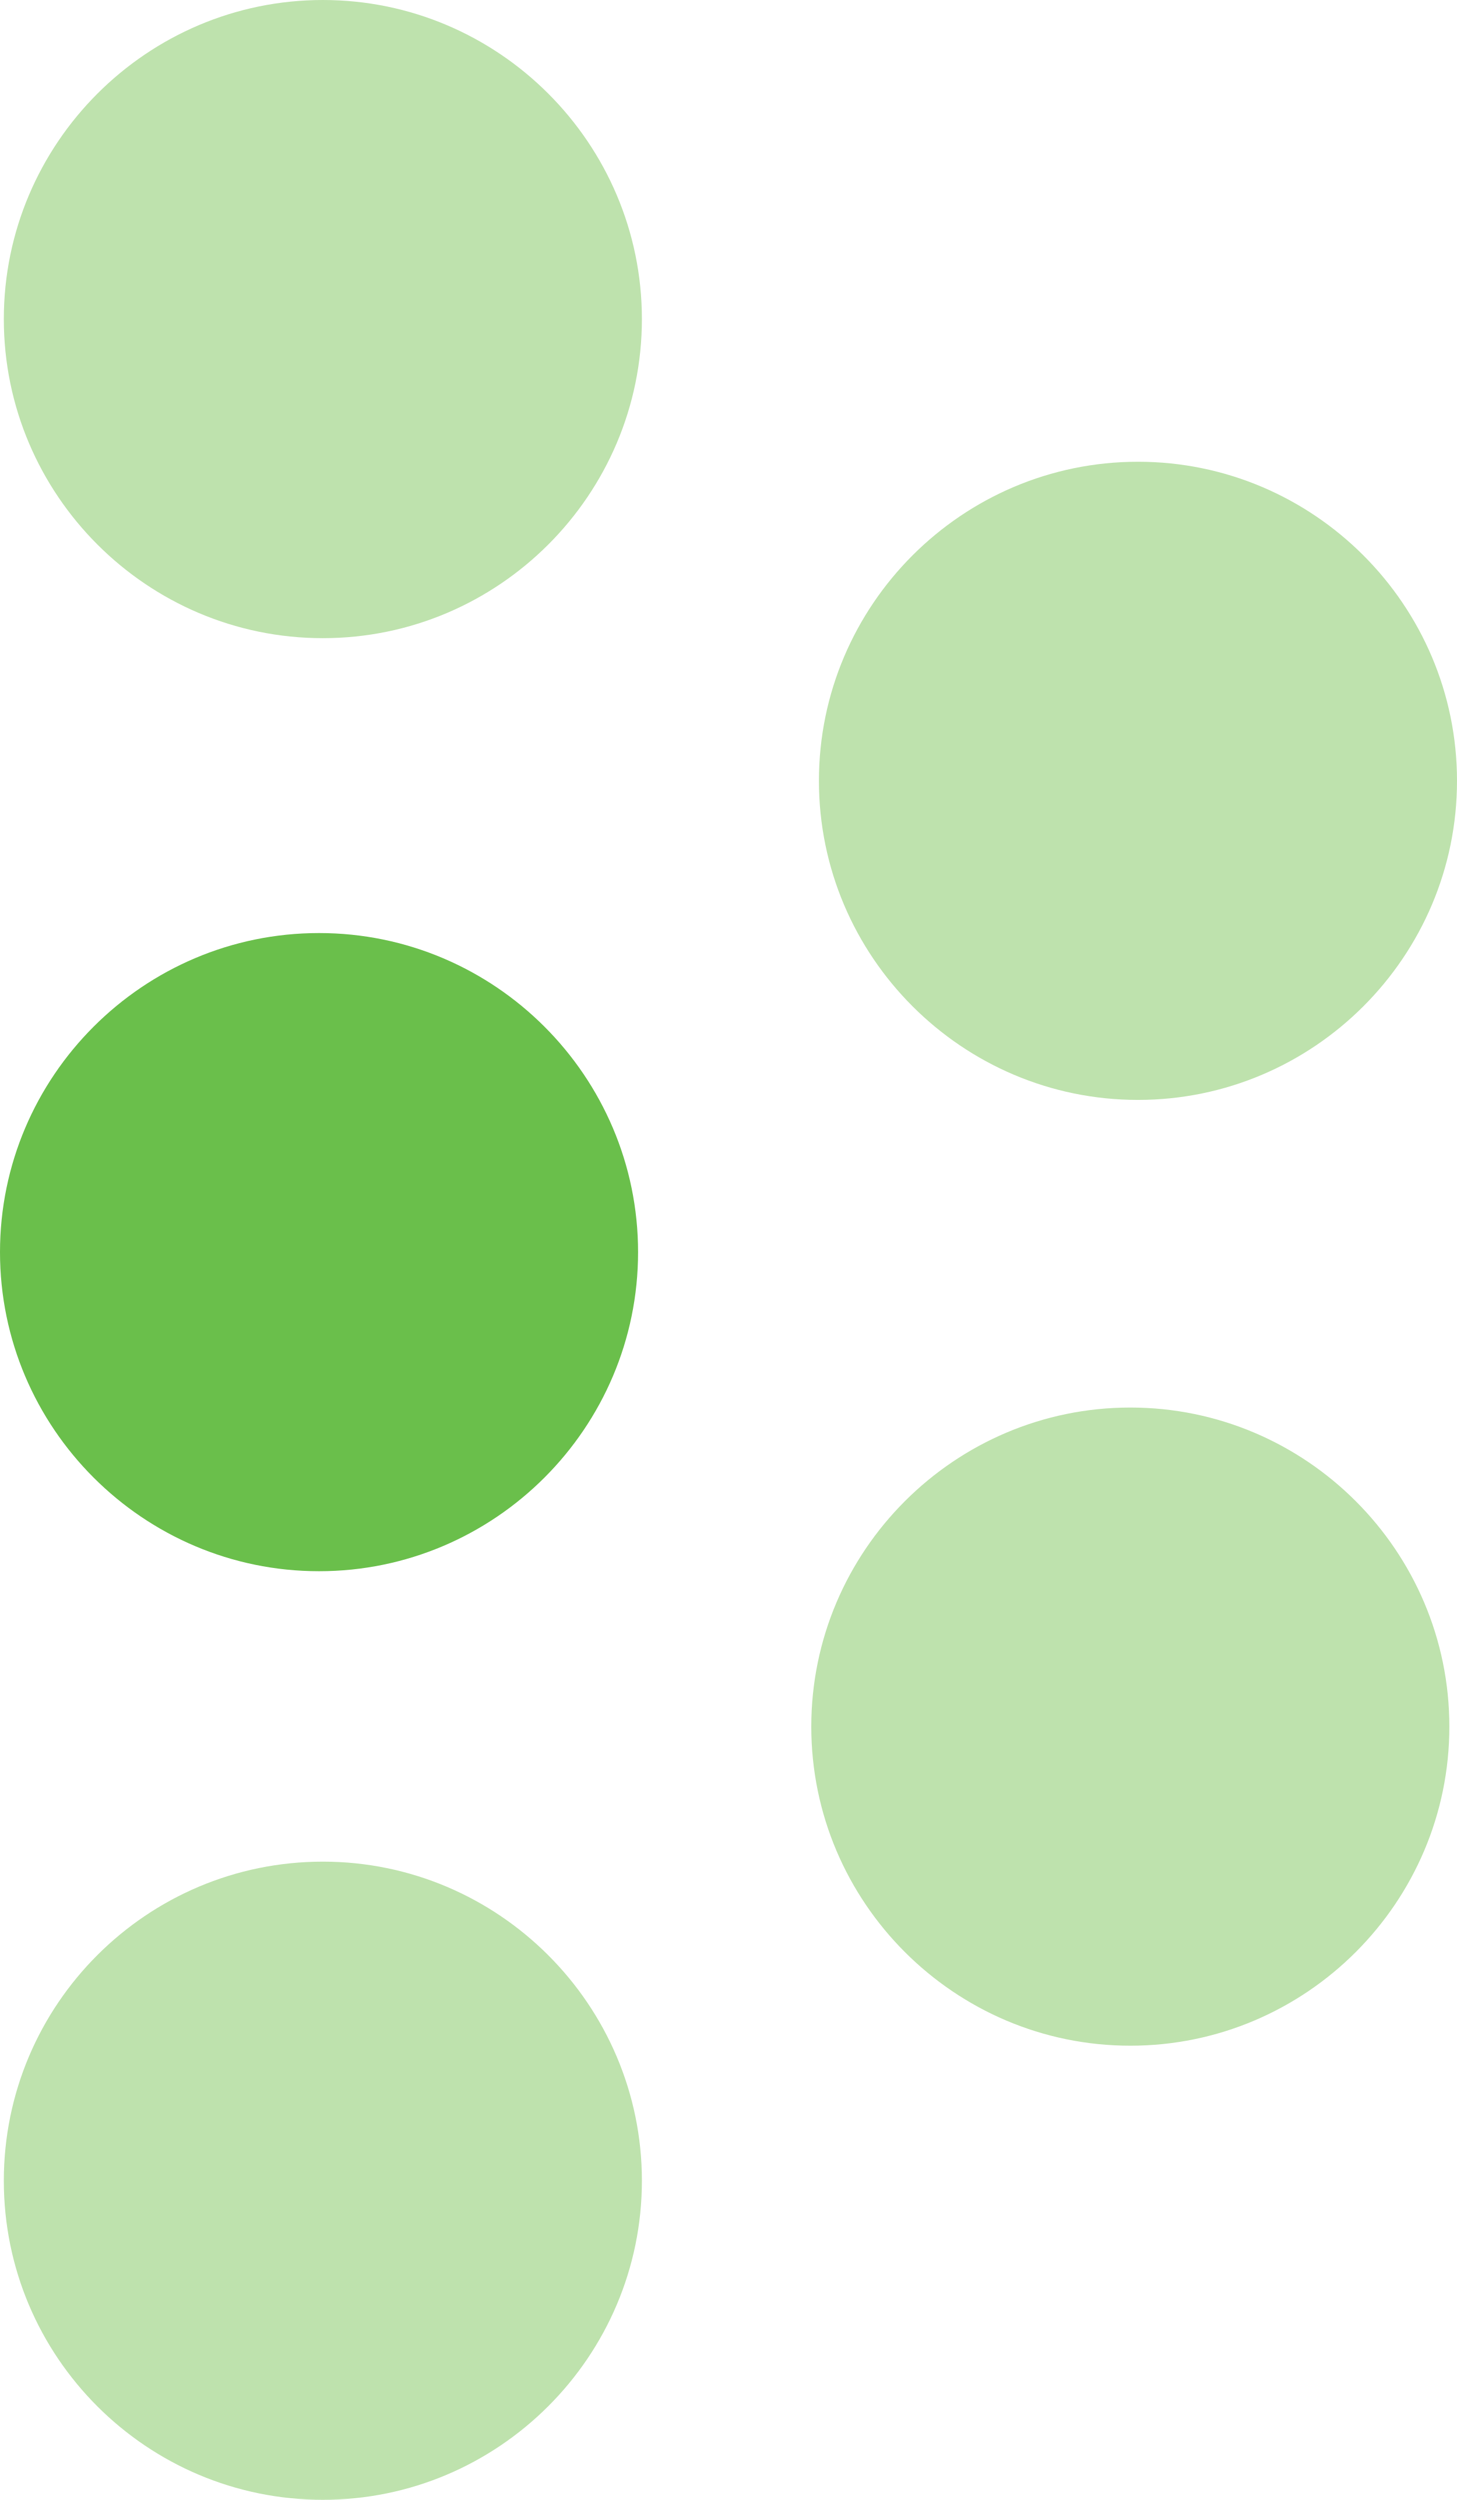
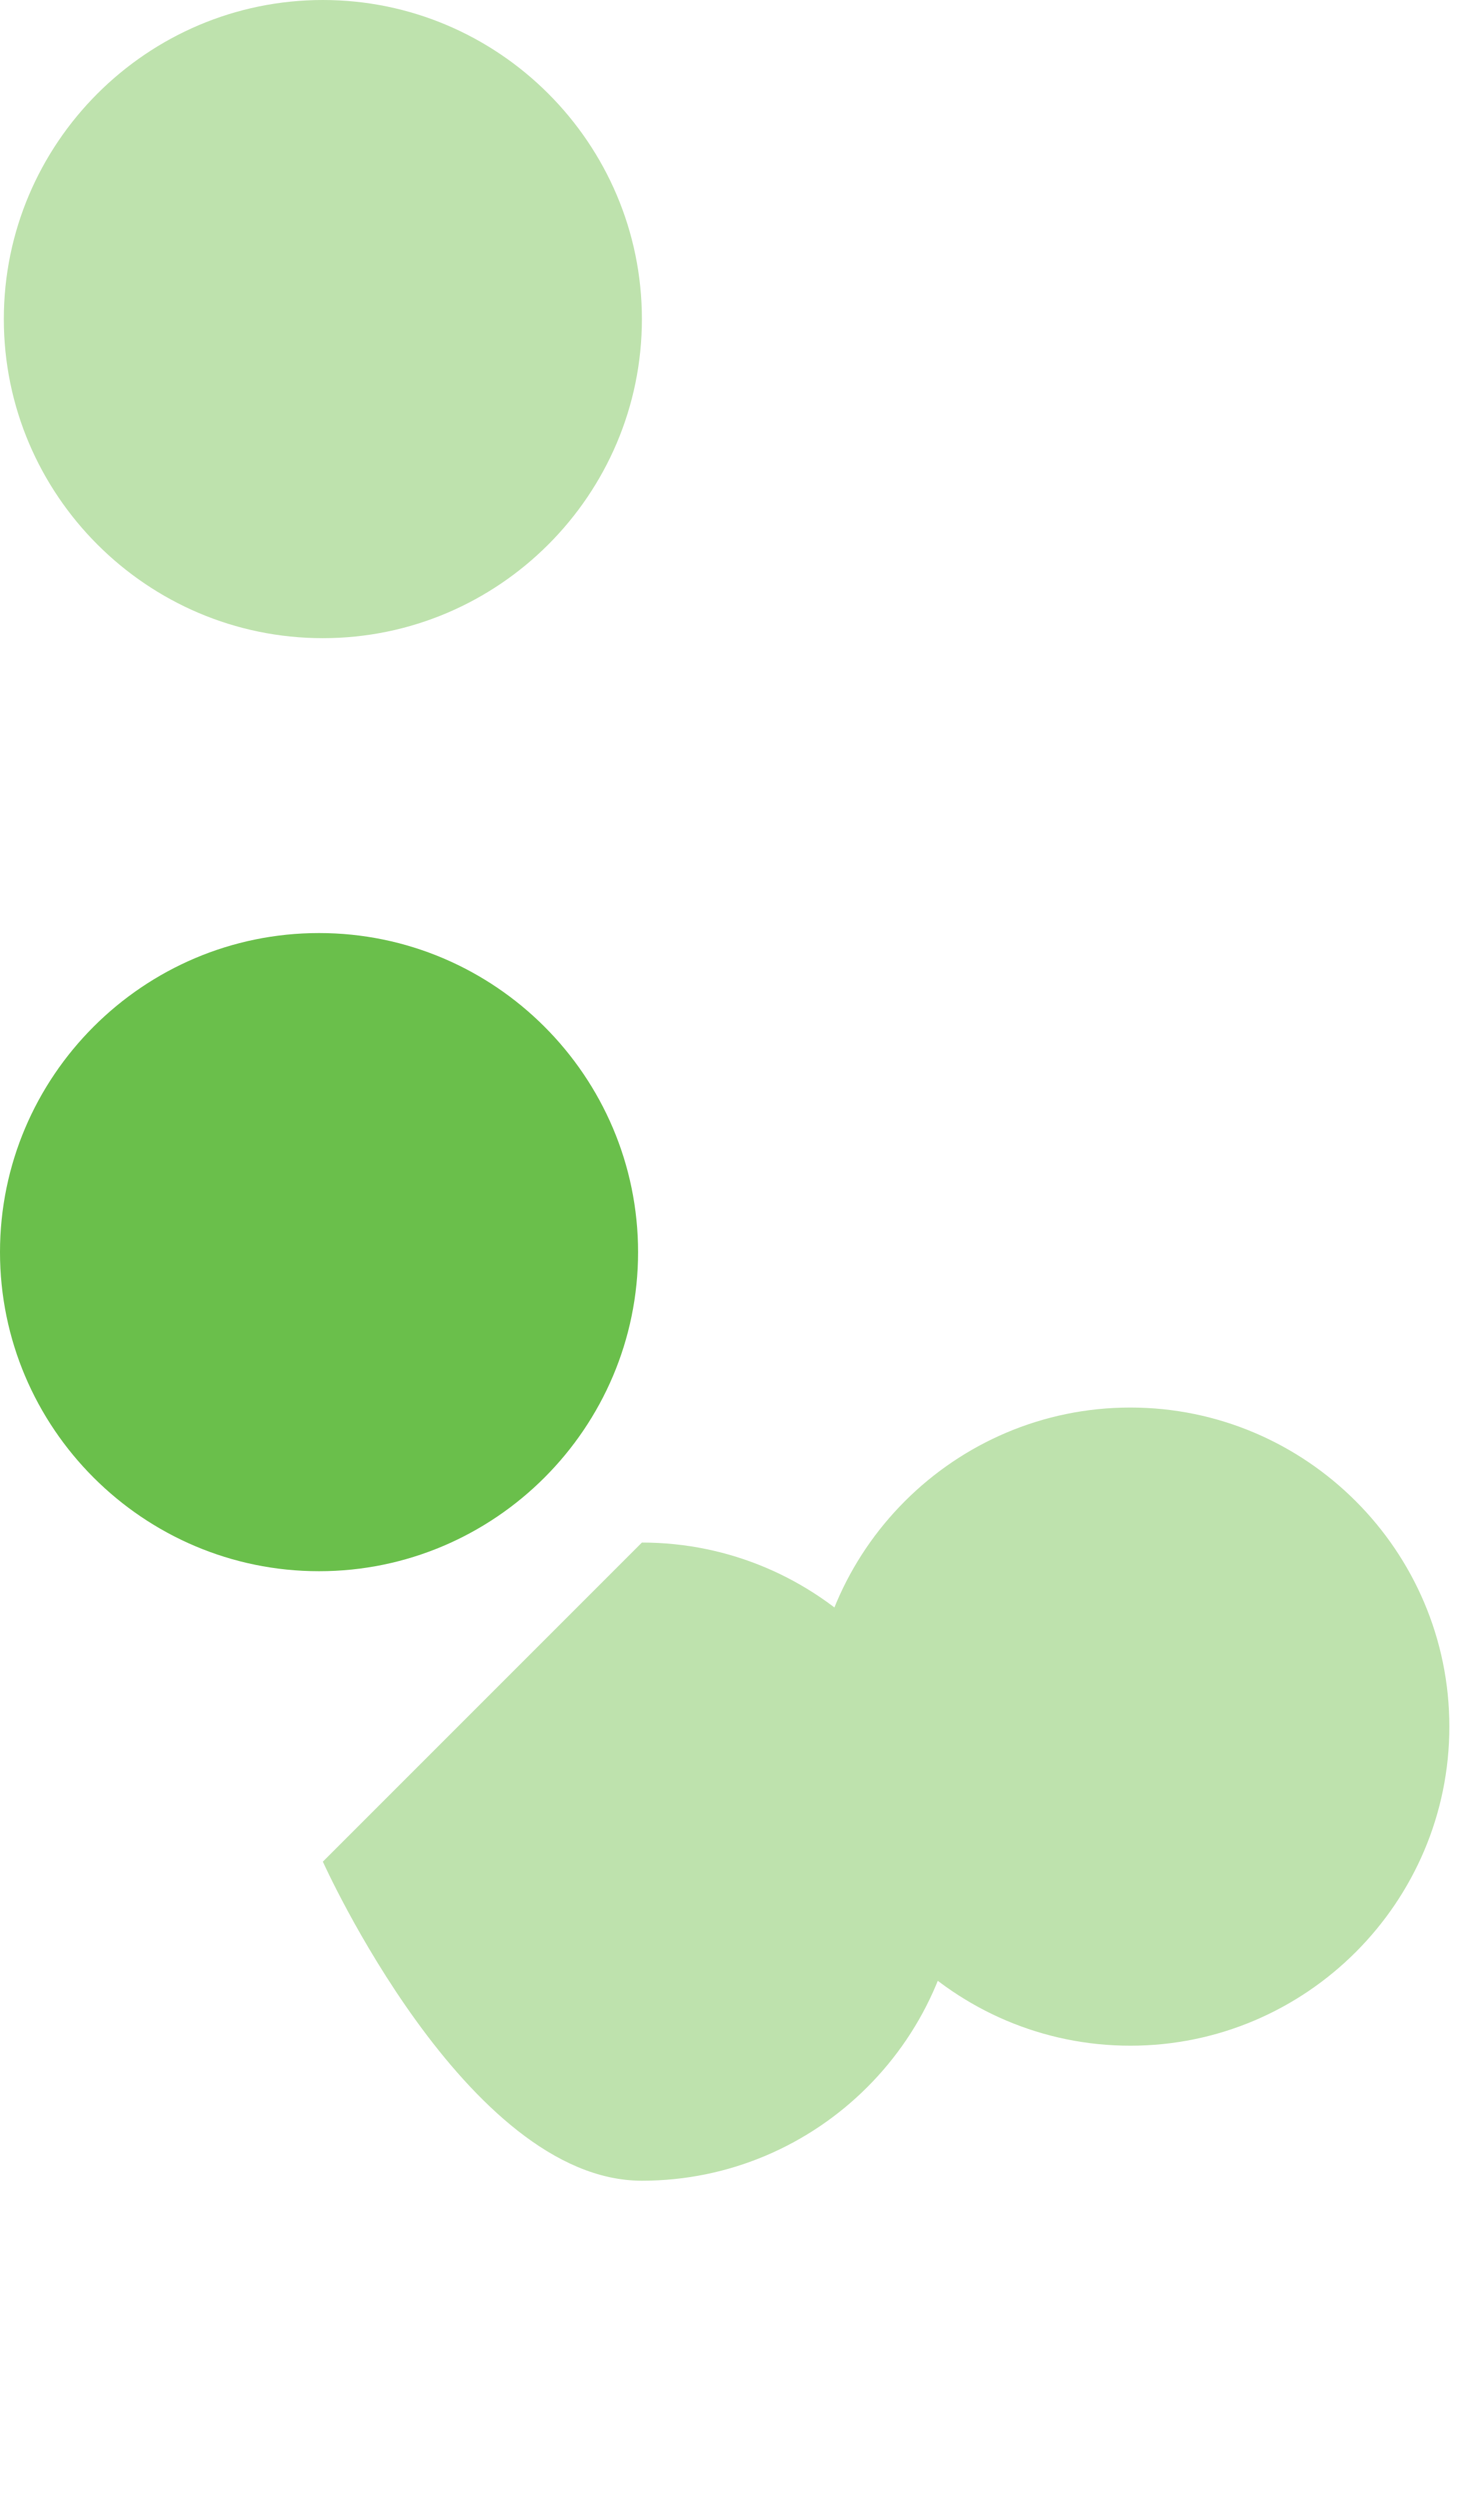
<svg xmlns="http://www.w3.org/2000/svg" id="GRAFICA" viewBox="0 0 22.88 39.25">
  <defs>
    <style>.cls-1{fill:#6abf4b;}.cls-2{fill:#bee2ad;}</style>
  </defs>
  <path class="cls-1" d="m5.01,24.67c2.76,0,5.01-2.25,5.01-5.01s-2.25-5.01-5.01-5.01S0,16.9,0,19.66s2.25,5.01,5.01,5.01Z" />
-   <path class="cls-2" d="m5.07,29.23C2.31,29.23.06,31.47.06,34.24s2.25,5.01,5.01,5.01,5.01-2.25,5.01-5.01-2.25-5.01-5.01-5.01Z" />
+   <path class="cls-2" d="m5.07,29.23s2.25,5.01,5.01,5.01,5.01-2.25,5.01-5.01-2.25-5.01-5.01-5.01Z" />
  <path class="cls-2" d="m5.07,10.02c2.76,0,5.01-2.25,5.01-5.01S7.83,0,5.07,0,.06,2.25.06,5.01s2.25,5.01,5.01,5.01Z" />
-   <path class="cls-2" d="m17.87,17.27c2.76,0,5.01-2.25,5.01-5.01s-2.25-5.01-5.01-5.01-5.01,2.25-5.01,5.01,2.25,5.01,5.01,5.01Z" />
  <path class="cls-2" d="m17.75,32.12c2.76,0,5.01-2.25,5.01-5.01s-2.25-5.01-5.01-5.01-5.01,2.25-5.01,5.01,2.25,5.01,5.01,5.01Z" />
</svg>